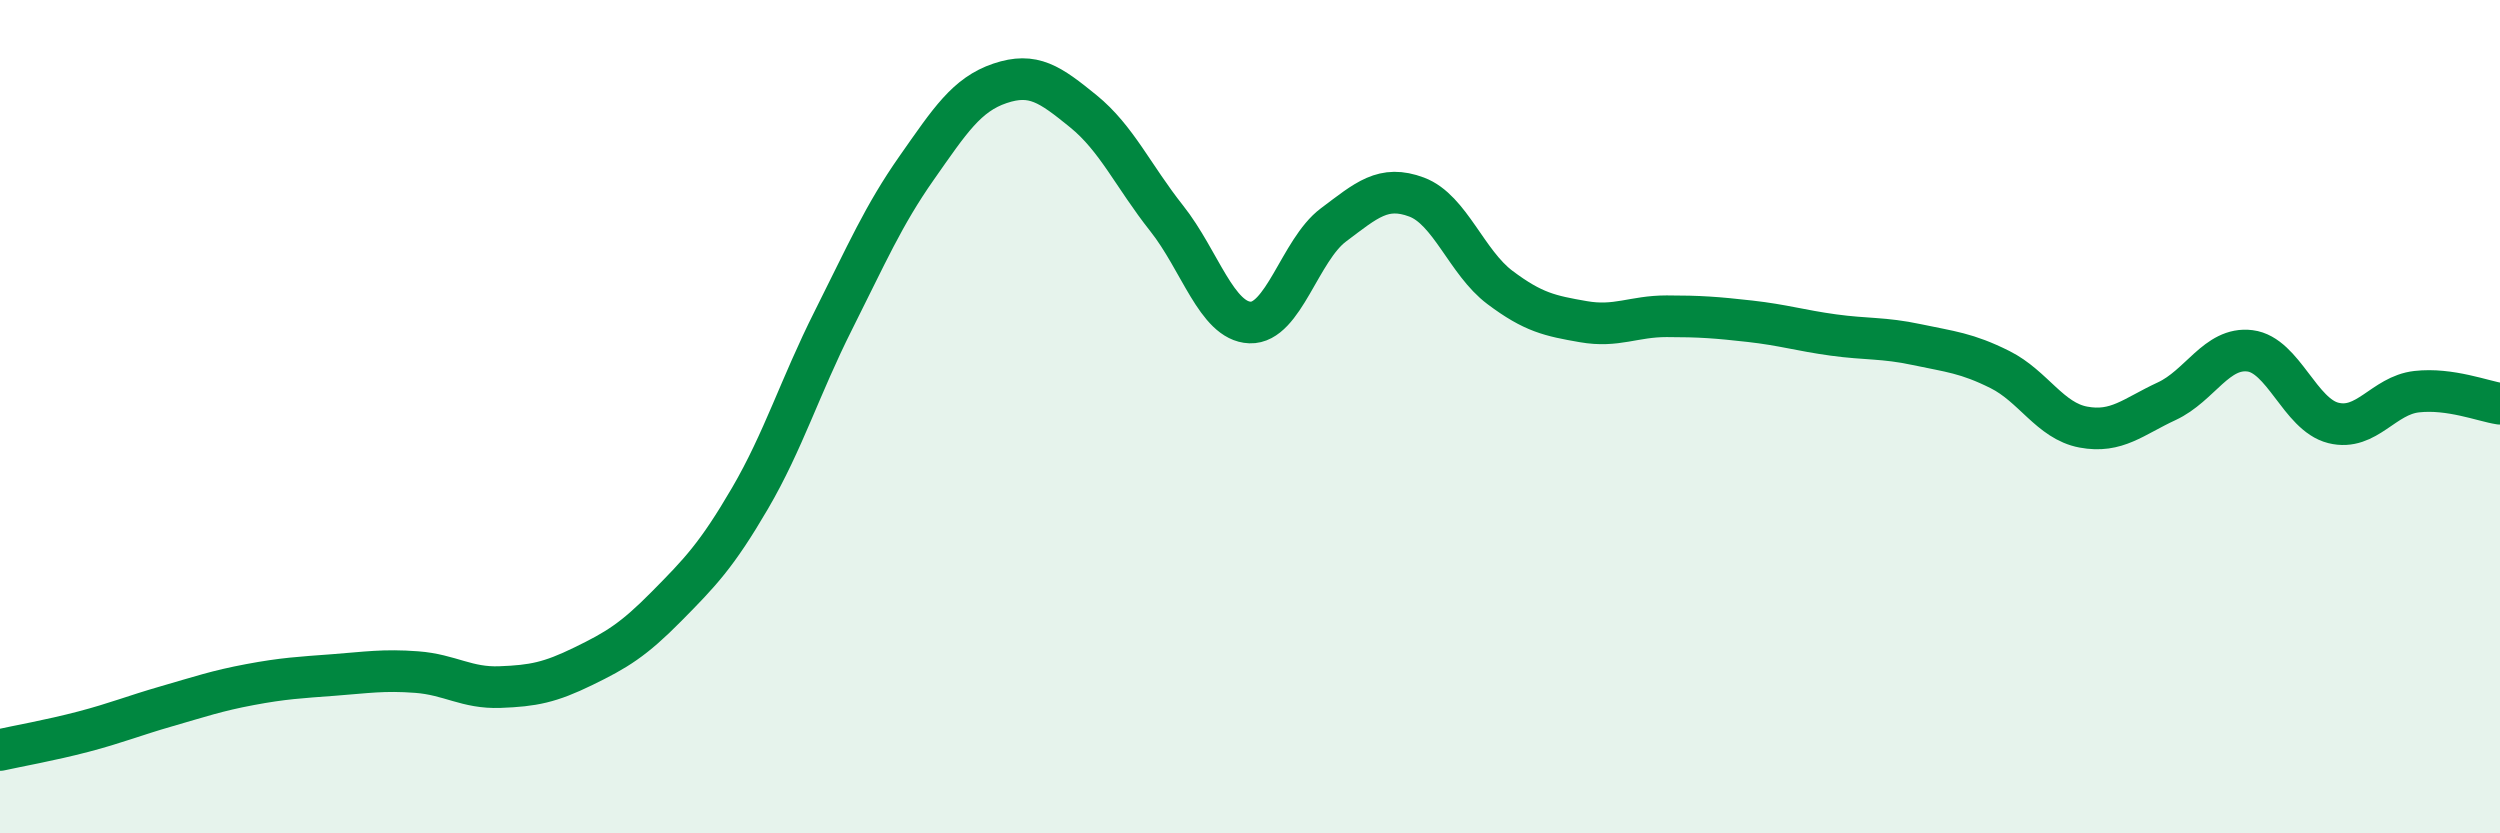
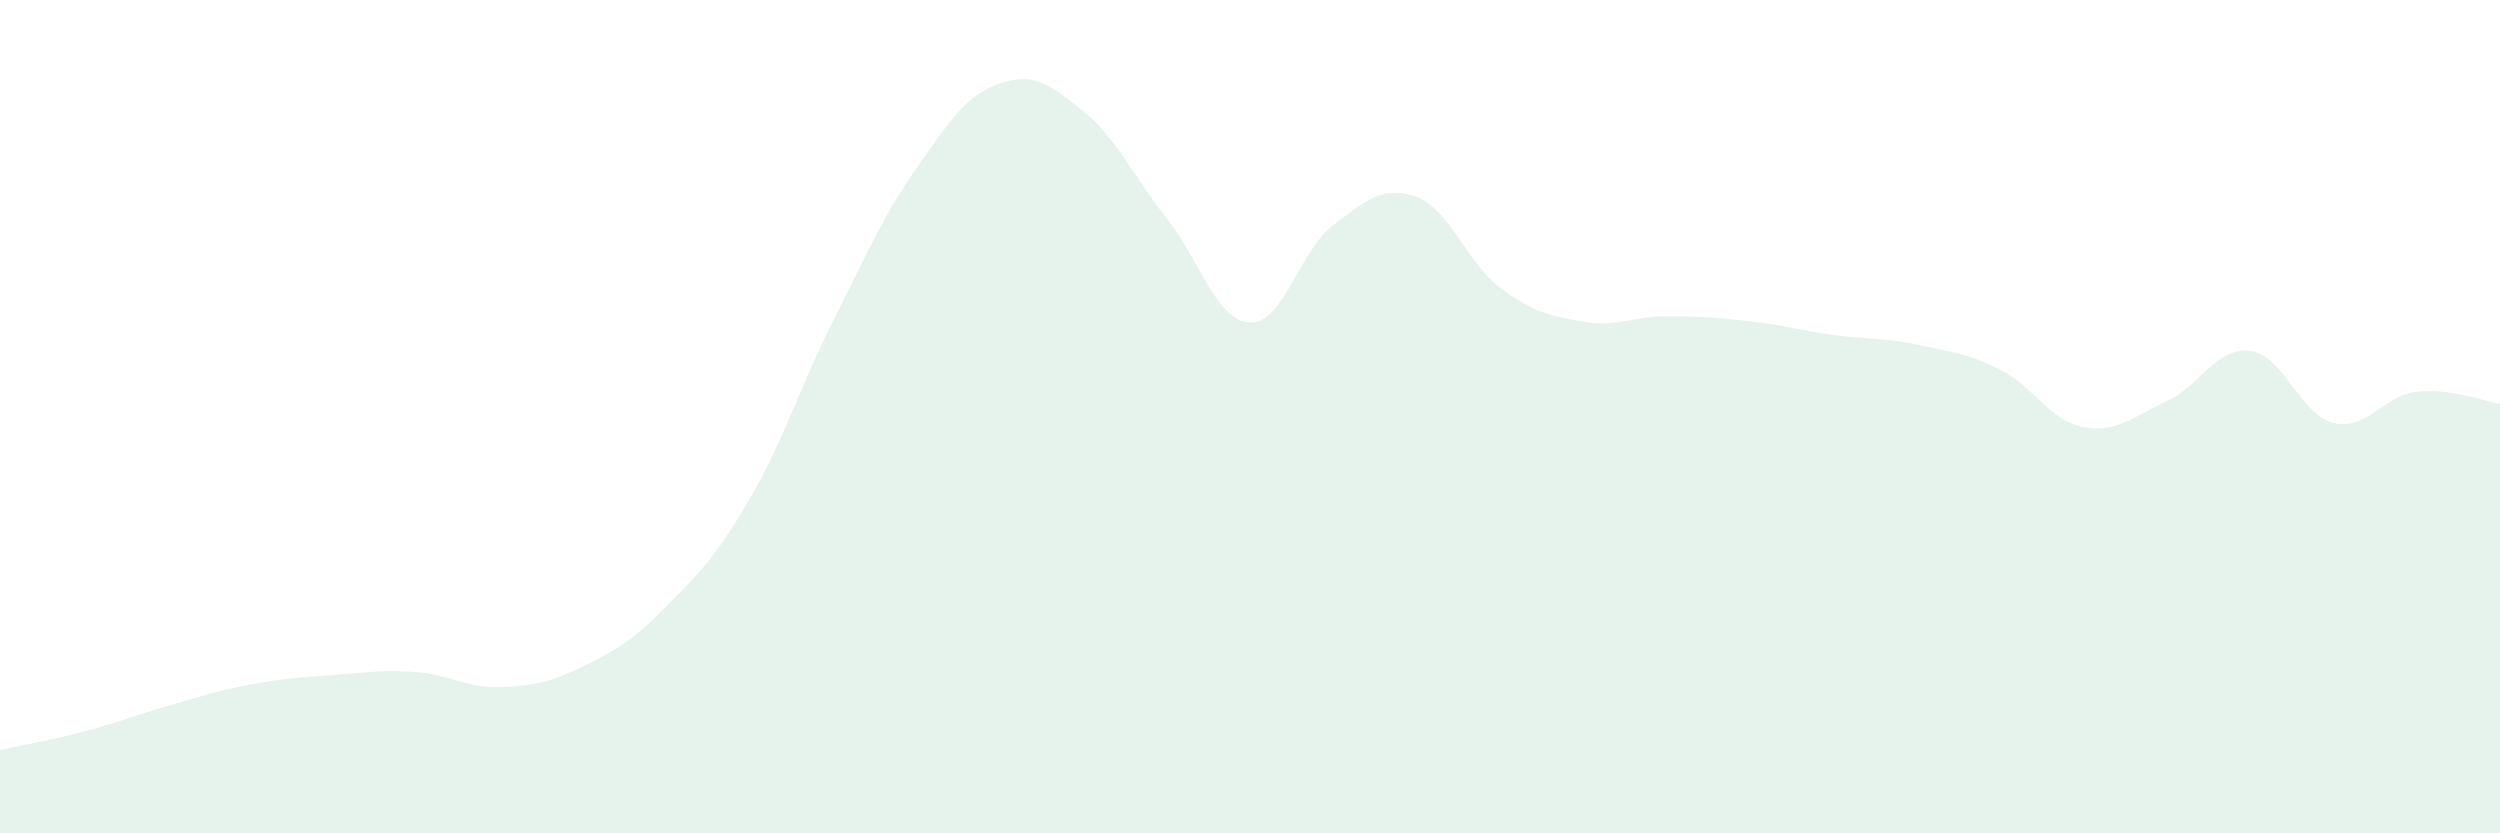
<svg xmlns="http://www.w3.org/2000/svg" width="60" height="20" viewBox="0 0 60 20">
  <path d="M 0,18 C 0.4,17.91 1.2,17.77 2,17.56 C 2.8,17.35 3.2,17.18 4,16.95 C 4.8,16.72 5.2,16.58 6,16.43 C 6.8,16.28 7.2,16.26 8,16.2 C 8.8,16.14 9.2,16.07 10,16.13 C 10.8,16.19 11.2,16.52 12,16.49 C 12.8,16.46 13.2,16.38 14,15.99 C 14.8,15.6 15.2,15.36 16,14.55 C 16.8,13.74 17.2,13.33 18,11.96 C 18.8,10.59 19.2,9.28 20,7.69 C 20.8,6.1 21.2,5.17 22,4.03 C 22.8,2.89 23.2,2.27 24,2 C 24.8,1.73 25.2,2.02 26,2.67 C 26.8,3.32 27.2,4.23 28,5.24 C 28.8,6.25 29.2,7.71 30,7.74 C 30.8,7.77 31.2,6 32,5.4 C 32.8,4.8 33.2,4.43 34,4.73 C 34.8,5.03 35.2,6.3 36,6.9 C 36.8,7.5 37.2,7.58 38,7.72 C 38.8,7.86 39.2,7.59 40,7.59 C 40.8,7.59 41.2,7.62 42,7.71 C 42.8,7.8 43.2,7.93 44,8.04 C 44.8,8.15 45.2,8.1 46,8.27 C 46.8,8.44 47.2,8.47 48,8.87 C 48.8,9.27 49.2,10.1 50,10.25 C 50.8,10.4 51.2,10 52,9.63 C 52.8,9.26 53.2,8.32 54,8.42 C 54.8,8.52 55.2,9.95 56,10.15 C 56.8,10.35 57.2,9.49 58,9.4 C 58.8,9.31 59.6,9.63 60,9.69L60 20L0 20Z" fill="#008740" opacity="0.1" stroke-linecap="round" stroke-linejoin="round" />
-   <path d="M 0,18 C 0.4,17.91 1.2,17.77 2,17.56 C 2.8,17.35 3.2,17.18 4,16.95 C 4.8,16.72 5.2,16.58 6,16.43 C 6.8,16.28 7.2,16.26 8,16.2 C 8.8,16.14 9.2,16.07 10,16.13 C 10.8,16.19 11.2,16.52 12,16.49 C 12.8,16.46 13.2,16.38 14,15.99 C 14.8,15.6 15.2,15.36 16,14.55 C 16.8,13.74 17.2,13.33 18,11.96 C 18.8,10.59 19.2,9.28 20,7.69 C 20.8,6.1 21.2,5.17 22,4.03 C 22.8,2.89 23.2,2.27 24,2 C 24.8,1.73 25.2,2.02 26,2.67 C 26.8,3.32 27.2,4.23 28,5.24 C 28.8,6.25 29.2,7.71 30,7.74 C 30.8,7.77 31.2,6 32,5.4 C 32.8,4.8 33.2,4.43 34,4.73 C 34.8,5.03 35.2,6.3 36,6.9 C 36.8,7.5 37.2,7.58 38,7.72 C 38.8,7.86 39.2,7.59 40,7.59 C 40.8,7.59 41.2,7.62 42,7.71 C 42.8,7.8 43.2,7.93 44,8.04 C 44.8,8.15 45.2,8.1 46,8.27 C 46.8,8.44 47.2,8.47 48,8.87 C 48.8,9.27 49.2,10.1 50,10.25 C 50.8,10.4 51.2,10 52,9.63 C 52.8,9.26 53.2,8.32 54,8.42 C 54.8,8.52 55.2,9.95 56,10.15 C 56.8,10.35 57.2,9.49 58,9.4 C 58.8,9.31 59.6,9.63 60,9.69" stroke="#008740" stroke-width="1" fill="none" stroke-linecap="round" stroke-linejoin="round" />
</svg>